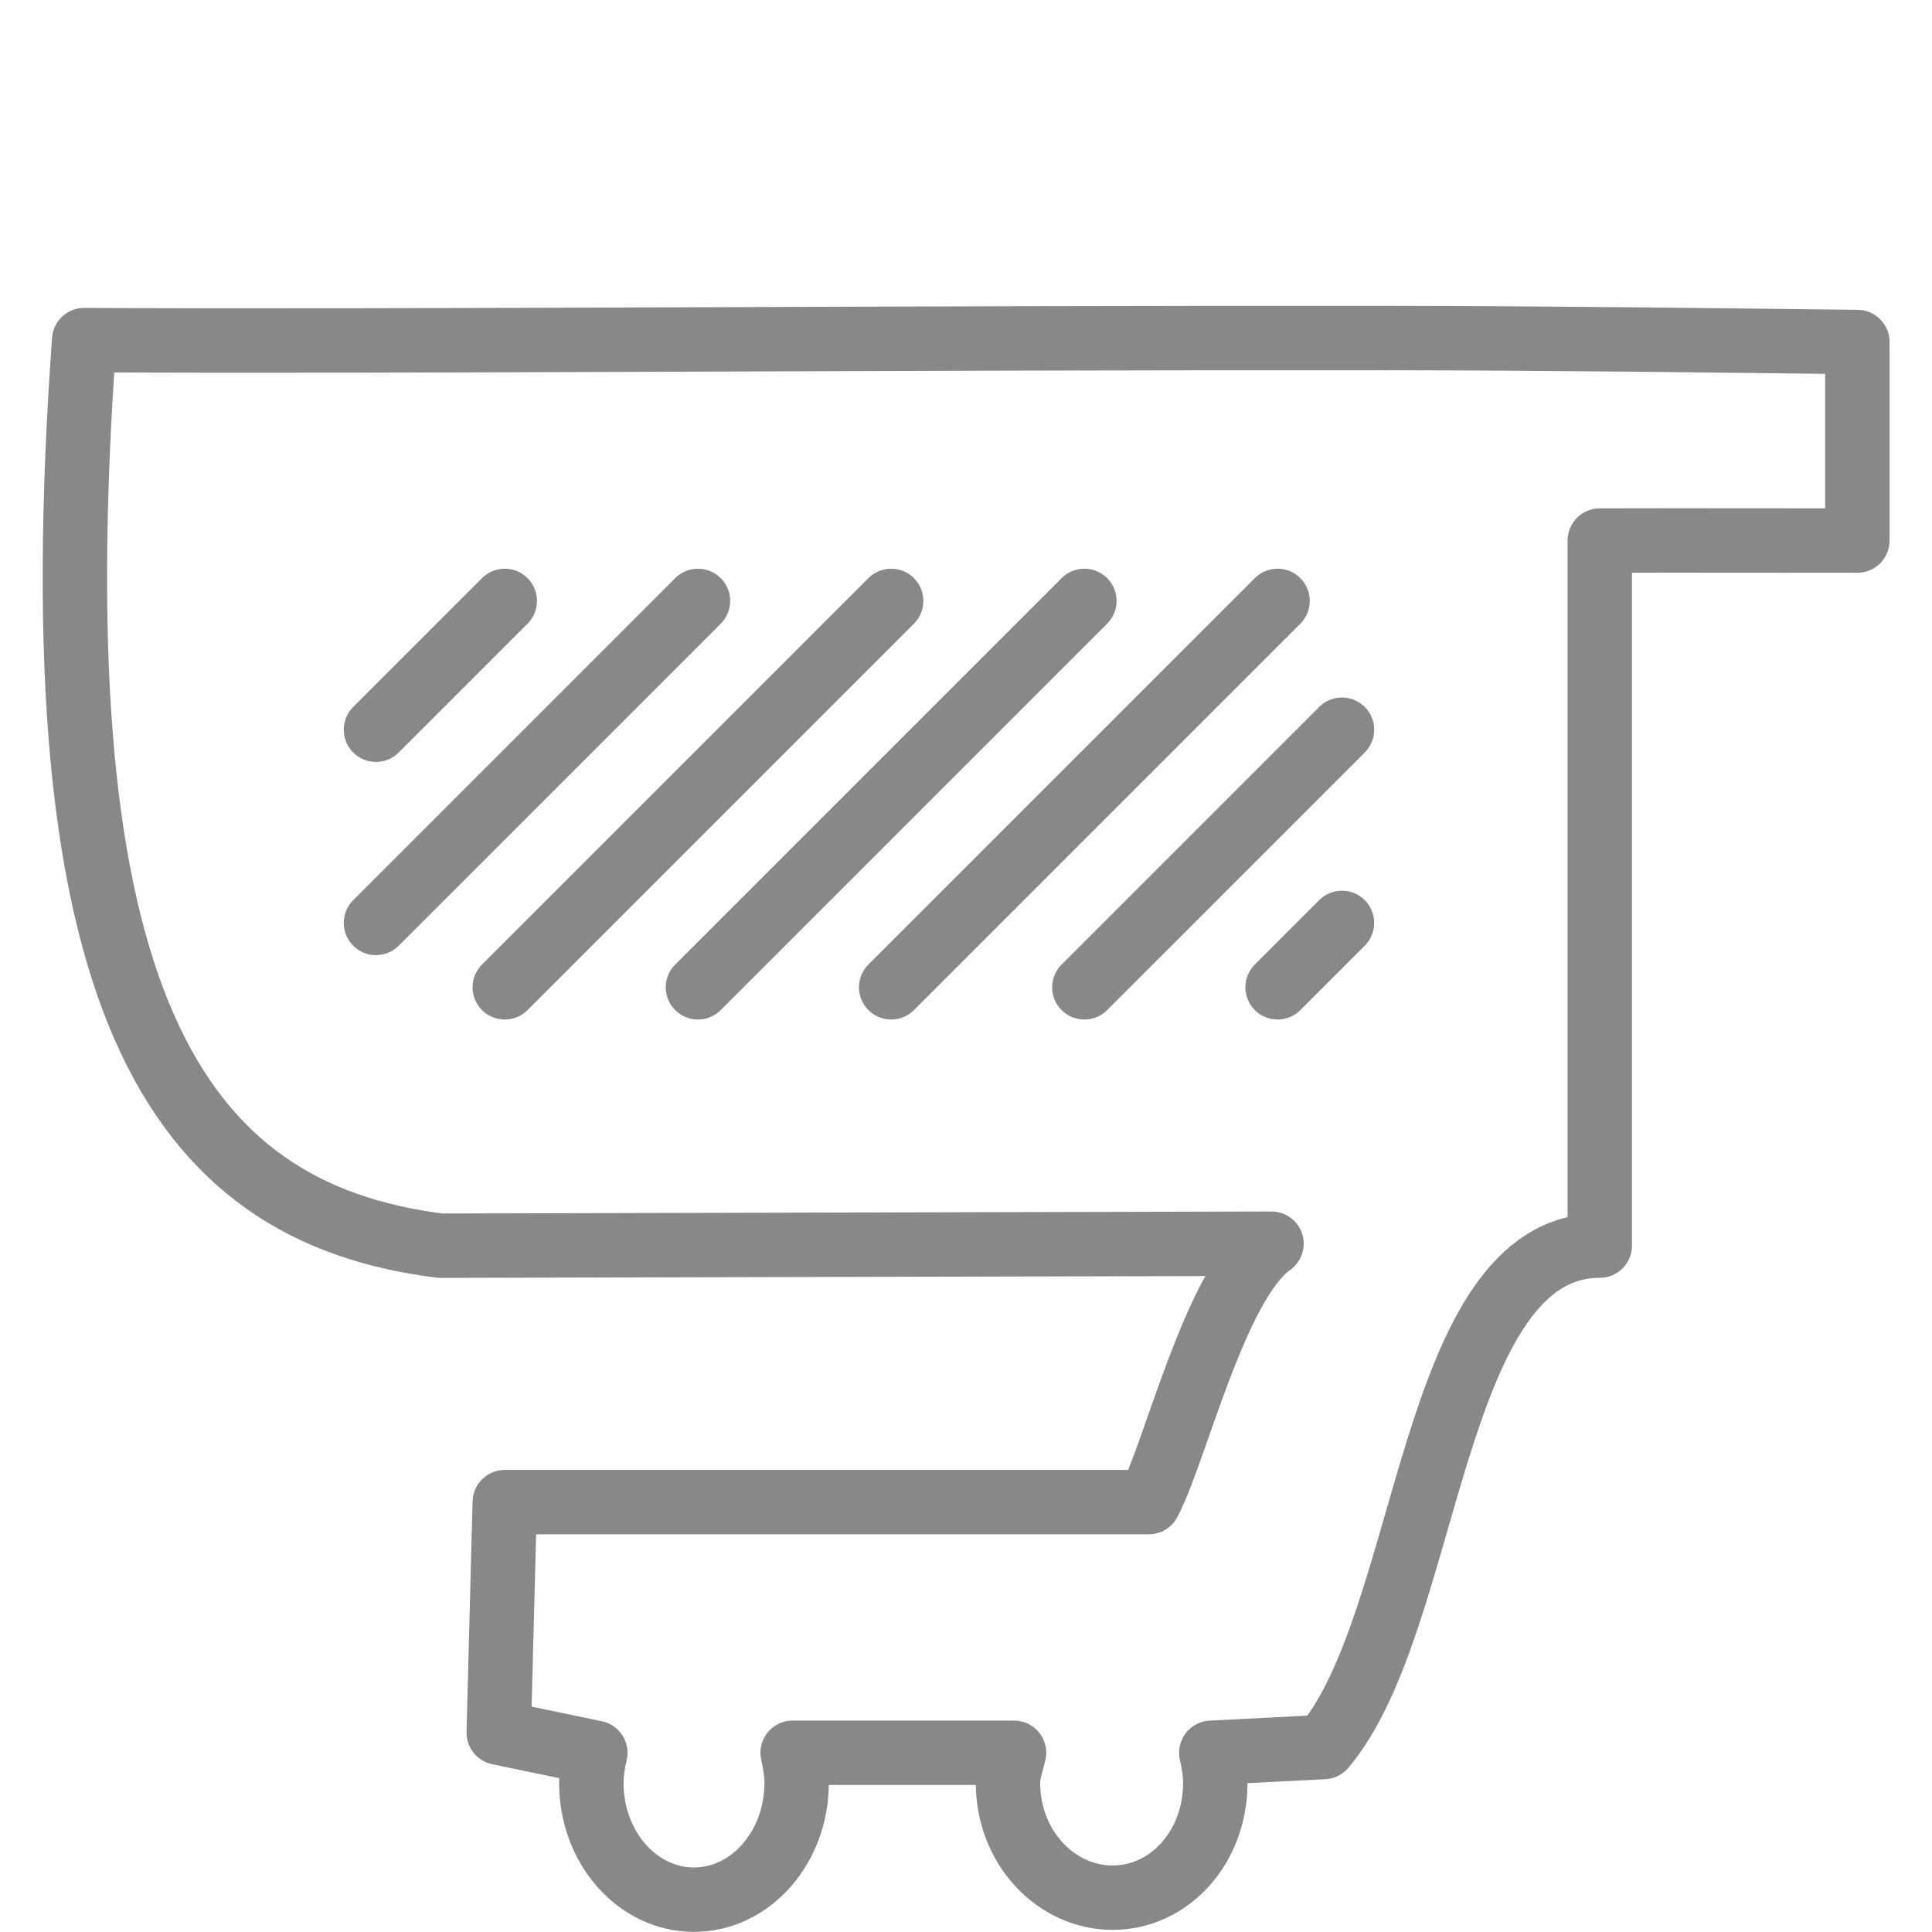
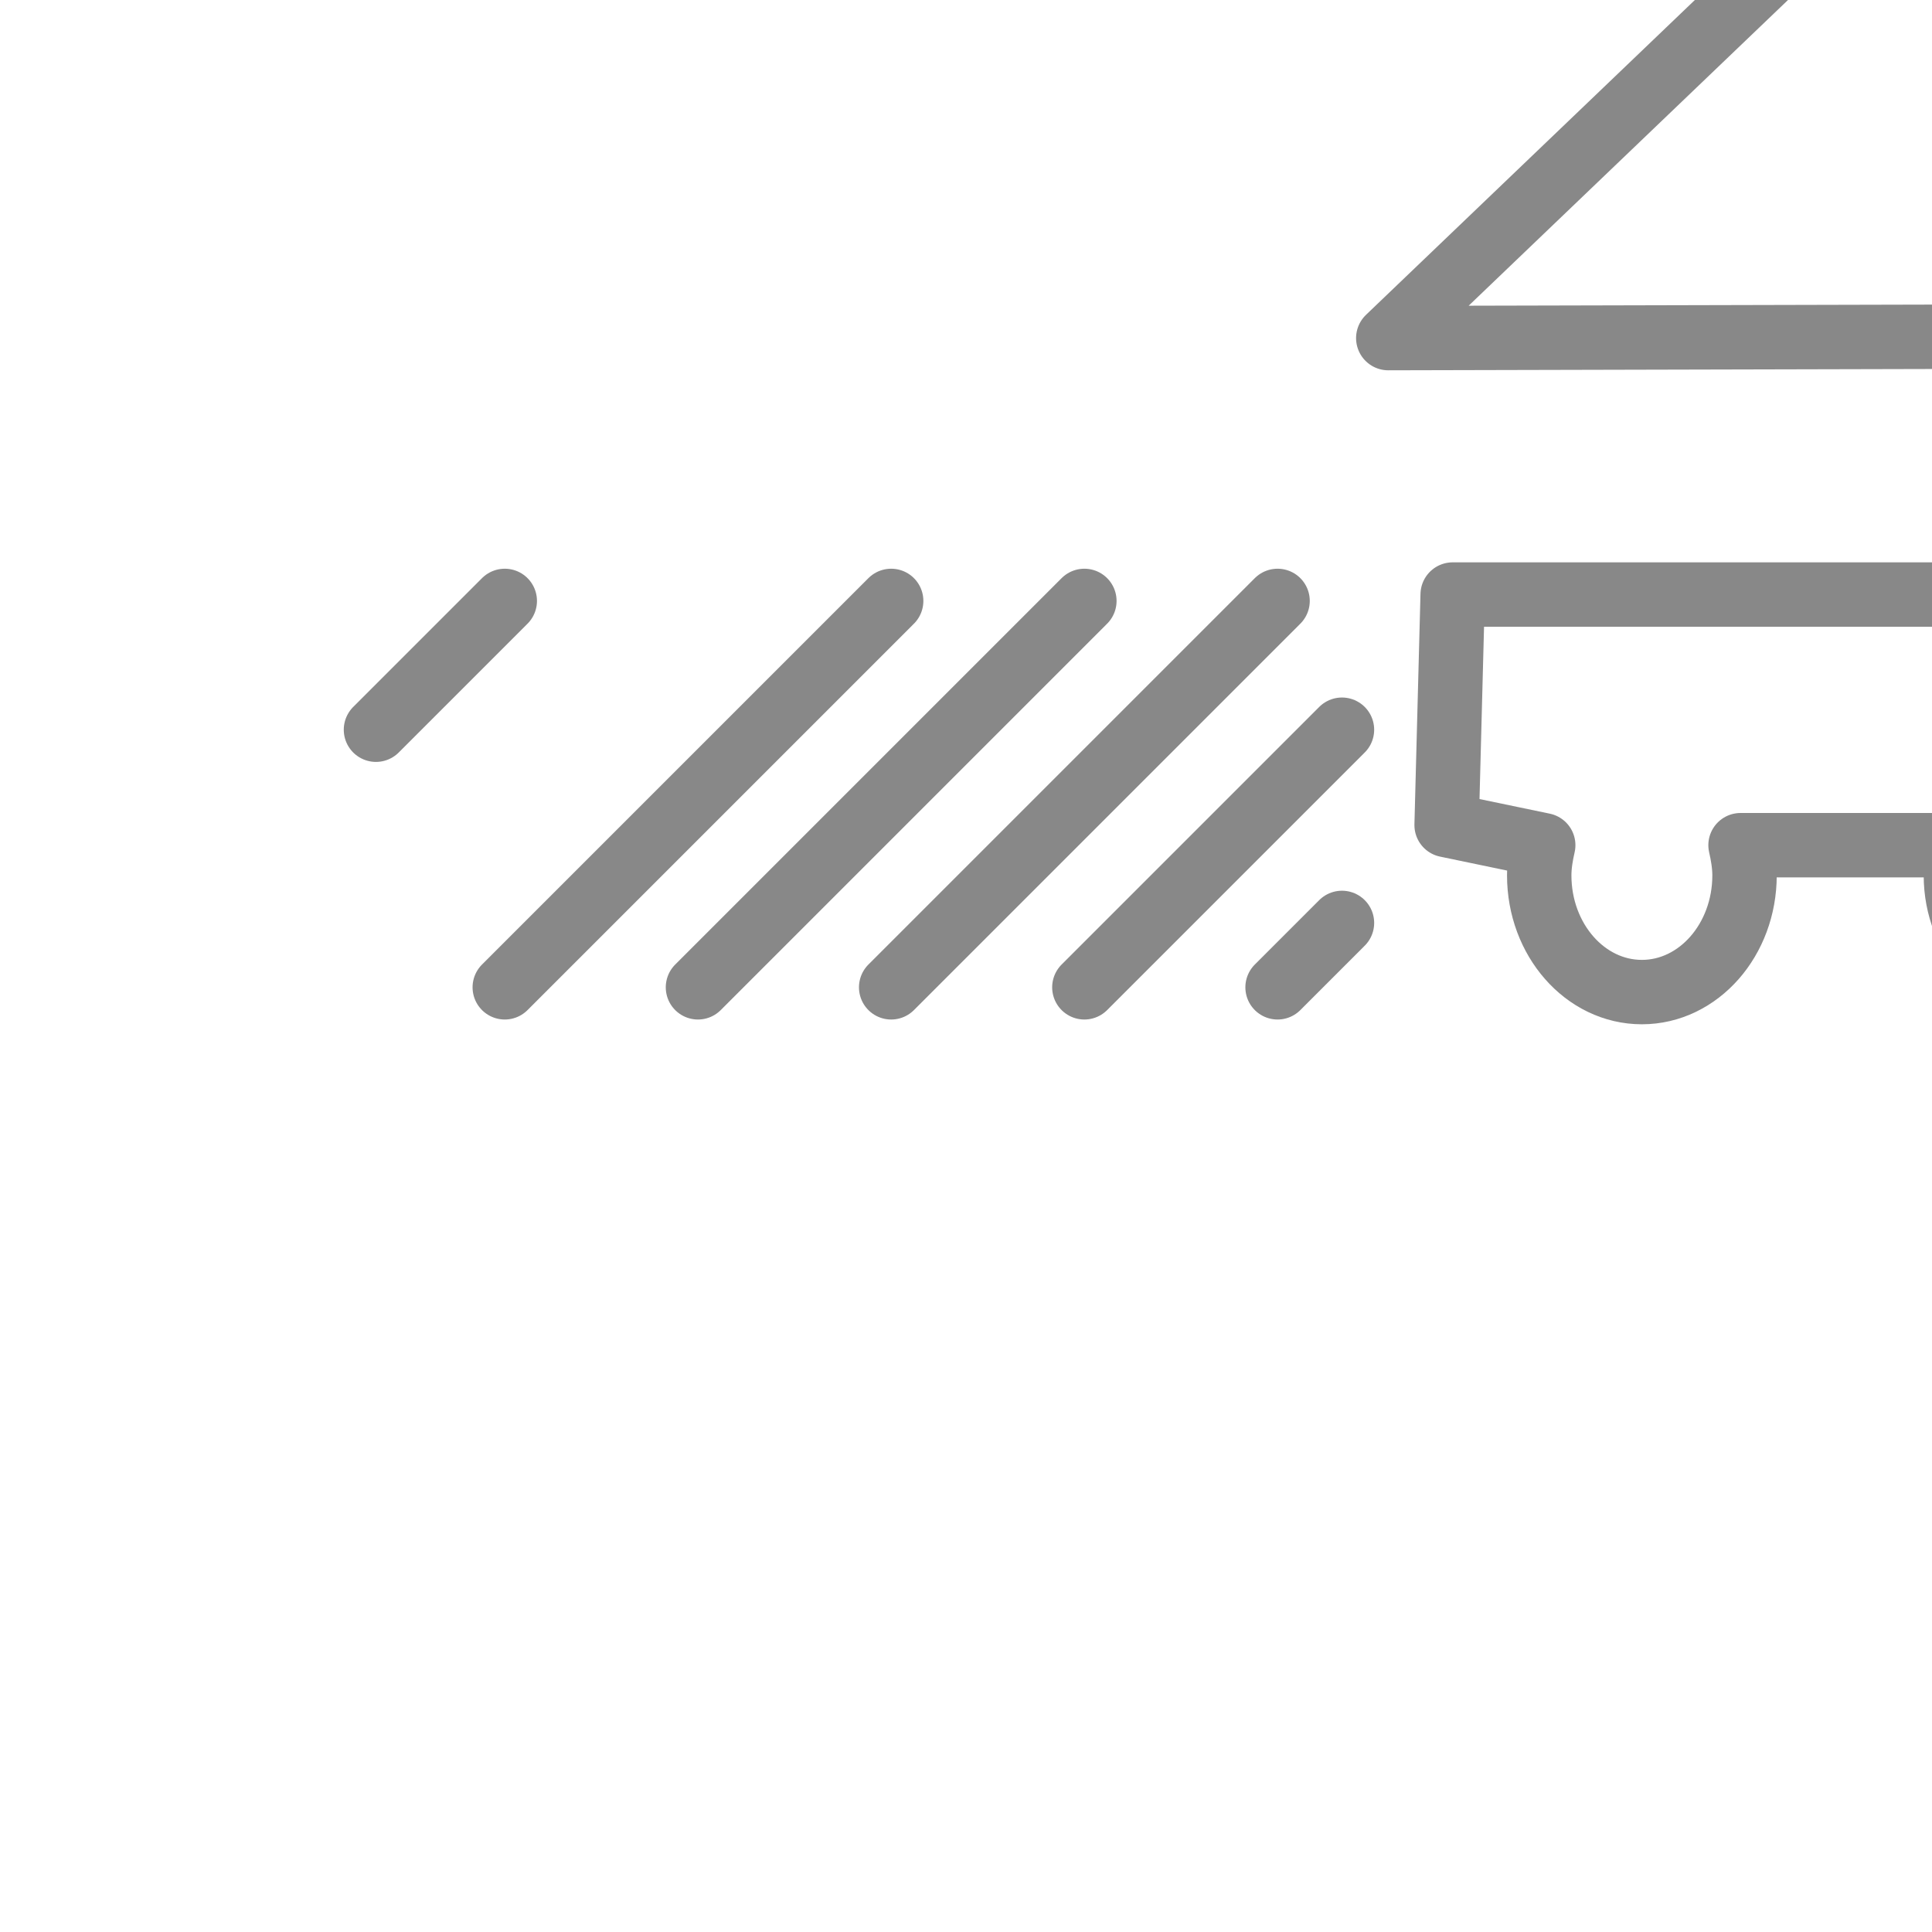
<svg xmlns="http://www.w3.org/2000/svg" version="1.1" width="30" height="30" id="svg3956">
  <defs id="defs3958" />
  <g transform="translate(-621.162,-32.031)" id="g3013">
-     <path d="m 642.719,37.281 c -7.512,-0.01 -15.352,0.059 -20.25,0.031 -0.736,10.219 1.383,13.544 5.531,14.062 l 12.906,-0.031 c -0.876,0.614 -1.505,3.28 -1.906,4.013 l -10,0 -0.094,3.58 1.5,0.312 c -0.034,0.147 -0.062,0.309 -0.062,0.469 0,0.999 0.713,1.812 1.594,1.812 0.881,0 1.594,-0.814 1.594,-1.812 0,-0.159 -0.028,-0.321 -0.062,-0.469 l 3.438,0 c -0.034,0.147 -0.094,0.309 -0.094,0.469 0,0.999 0.744,1.781 1.625,1.781 0.881,0 1.594,-0.782 1.594,-1.781 0,-0.159 -0.028,-0.321 -0.062,-0.469 l 1.746,-0.089 c 1.668,-1.97 1.638,-7.786 4.286,-7.786 l 0,-10.948 c 1.568,-0.004 2,0 4,0 l 0,-3.083 c -2.31,-0.027 -4.777,-0.059 -7.281,-0.062 z" id="path2985" style="color:#000000;fill:none;stroke:#888888;stroke-width:1;stroke-linecap:round;stroke-linejoin:round;stroke-miterlimit:4;stroke-opacity:1;stroke-dasharray:none;marker:none;visibility:visible;display:inline;overflow:visible;enable-background:accumulate" />
+     <path d="m 642.719,37.281 l 12.906,-0.031 c -0.876,0.614 -1.505,3.28 -1.906,4.013 l -10,0 -0.094,3.58 1.5,0.312 c -0.034,0.147 -0.062,0.309 -0.062,0.469 0,0.999 0.713,1.812 1.594,1.812 0.881,0 1.594,-0.814 1.594,-1.812 0,-0.159 -0.028,-0.321 -0.062,-0.469 l 3.438,0 c -0.034,0.147 -0.094,0.309 -0.094,0.469 0,0.999 0.744,1.781 1.625,1.781 0.881,0 1.594,-0.782 1.594,-1.781 0,-0.159 -0.028,-0.321 -0.062,-0.469 l 1.746,-0.089 c 1.668,-1.97 1.638,-7.786 4.286,-7.786 l 0,-10.948 c 1.568,-0.004 2,0 4,0 l 0,-3.083 c -2.31,-0.027 -4.777,-0.059 -7.281,-0.062 z" id="path2985" style="color:#000000;fill:none;stroke:#888888;stroke-width:1;stroke-linecap:round;stroke-linejoin:round;stroke-miterlimit:4;stroke-opacity:1;stroke-dasharray:none;marker:none;visibility:visible;display:inline;overflow:visible;enable-background:accumulate" />
    <path d="m 629,41.362 -2,2" id="path4071" style="color:#000000;fill:none;stroke:#888888;stroke-width:1;stroke-linecap:round;stroke-linejoin:bevel;stroke-miterlimit:4;stroke-opacity:1;stroke-dasharray:none;stroke-dashoffset:0;marker:none;visibility:visible;display:inline;overflow:visible;enable-background:accumulate" />
-     <path d="m 632,41.362 -5,5" id="path4073" style="color:#000000;fill:none;stroke:#888888;stroke-width:1;stroke-linecap:round;stroke-linejoin:round;stroke-miterlimit:4;stroke-opacity:1;stroke-dasharray:none;stroke-dashoffset:0;marker:none;visibility:visible;display:inline;overflow:visible;enable-background:accumulate" />
    <path d="m 635,41.362 -6,6" id="path4075" style="color:#000000;fill:none;stroke:#888888;stroke-width:1;stroke-linecap:round;stroke-linejoin:round;stroke-miterlimit:4;stroke-opacity:1;stroke-dasharray:none;stroke-dashoffset:0;marker:none;visibility:visible;display:inline;overflow:visible;enable-background:accumulate" />
    <path d="m 632,47.362 6,-6" id="path4079" style="color:#000000;fill:none;stroke:#888888;stroke-width:1;stroke-linecap:round;stroke-linejoin:bevel;stroke-miterlimit:4;stroke-opacity:1;stroke-dasharray:none;stroke-dashoffset:0;marker:none;visibility:visible;display:inline;overflow:visible;enable-background:accumulate" />
    <path d="m 635,47.362 6,-6" id="path4083" style="color:#000000;fill:none;stroke:#888888;stroke-width:1;stroke-linecap:round;stroke-linejoin:bevel;stroke-miterlimit:4;stroke-opacity:1;stroke-dasharray:none;stroke-dashoffset:0;marker:none;visibility:visible;display:inline;overflow:visible;enable-background:accumulate" />
    <path d="m 638,47.362 4,-4" id="path4085" style="color:#000000;fill:none;stroke:#888888;stroke-width:1;stroke-linecap:round;stroke-linejoin:bevel;stroke-miterlimit:4;stroke-opacity:1;stroke-dasharray:none;stroke-dashoffset:0;marker:none;visibility:visible;display:inline;overflow:visible;enable-background:accumulate" />
    <path d="m 641,47.362 1,-1" id="path4087" style="color:#000000;fill:none;stroke:#888888;stroke-width:1;stroke-linecap:round;stroke-linejoin:bevel;stroke-miterlimit:4;stroke-opacity:1;stroke-dasharray:none;stroke-dashoffset:0;marker:none;visibility:visible;display:inline;overflow:visible;enable-background:accumulate" />
  </g>
</svg>